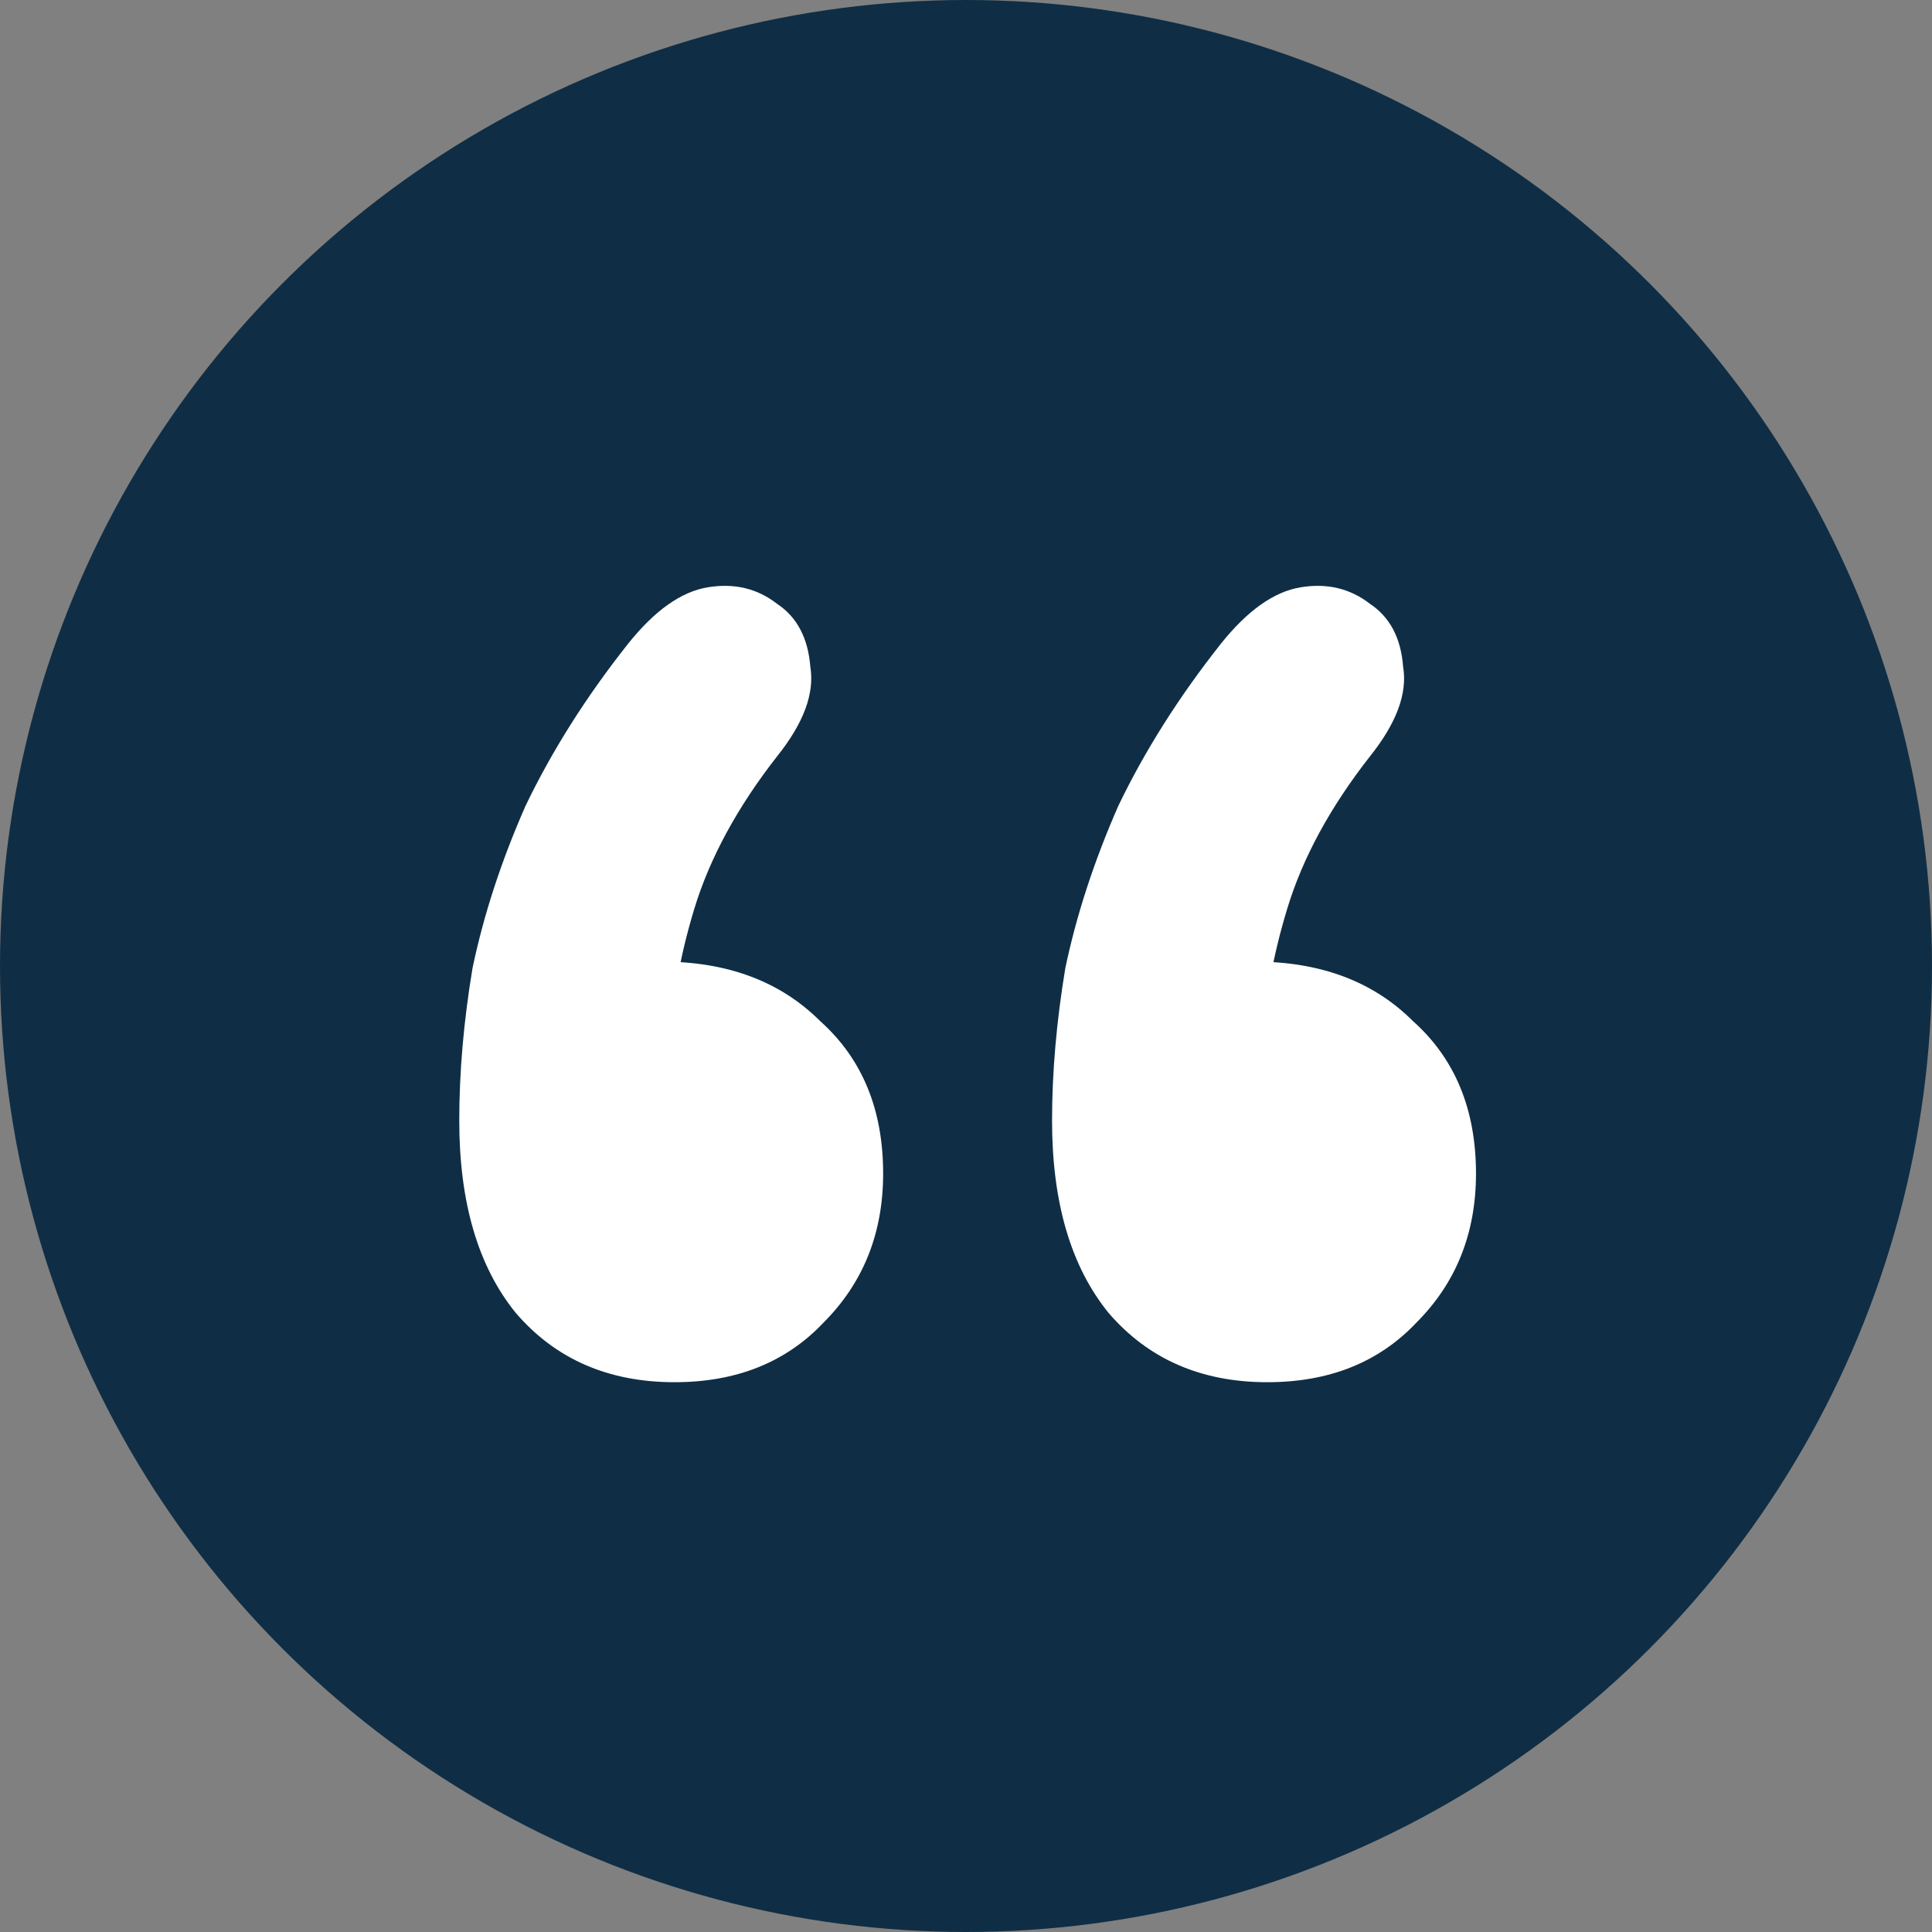
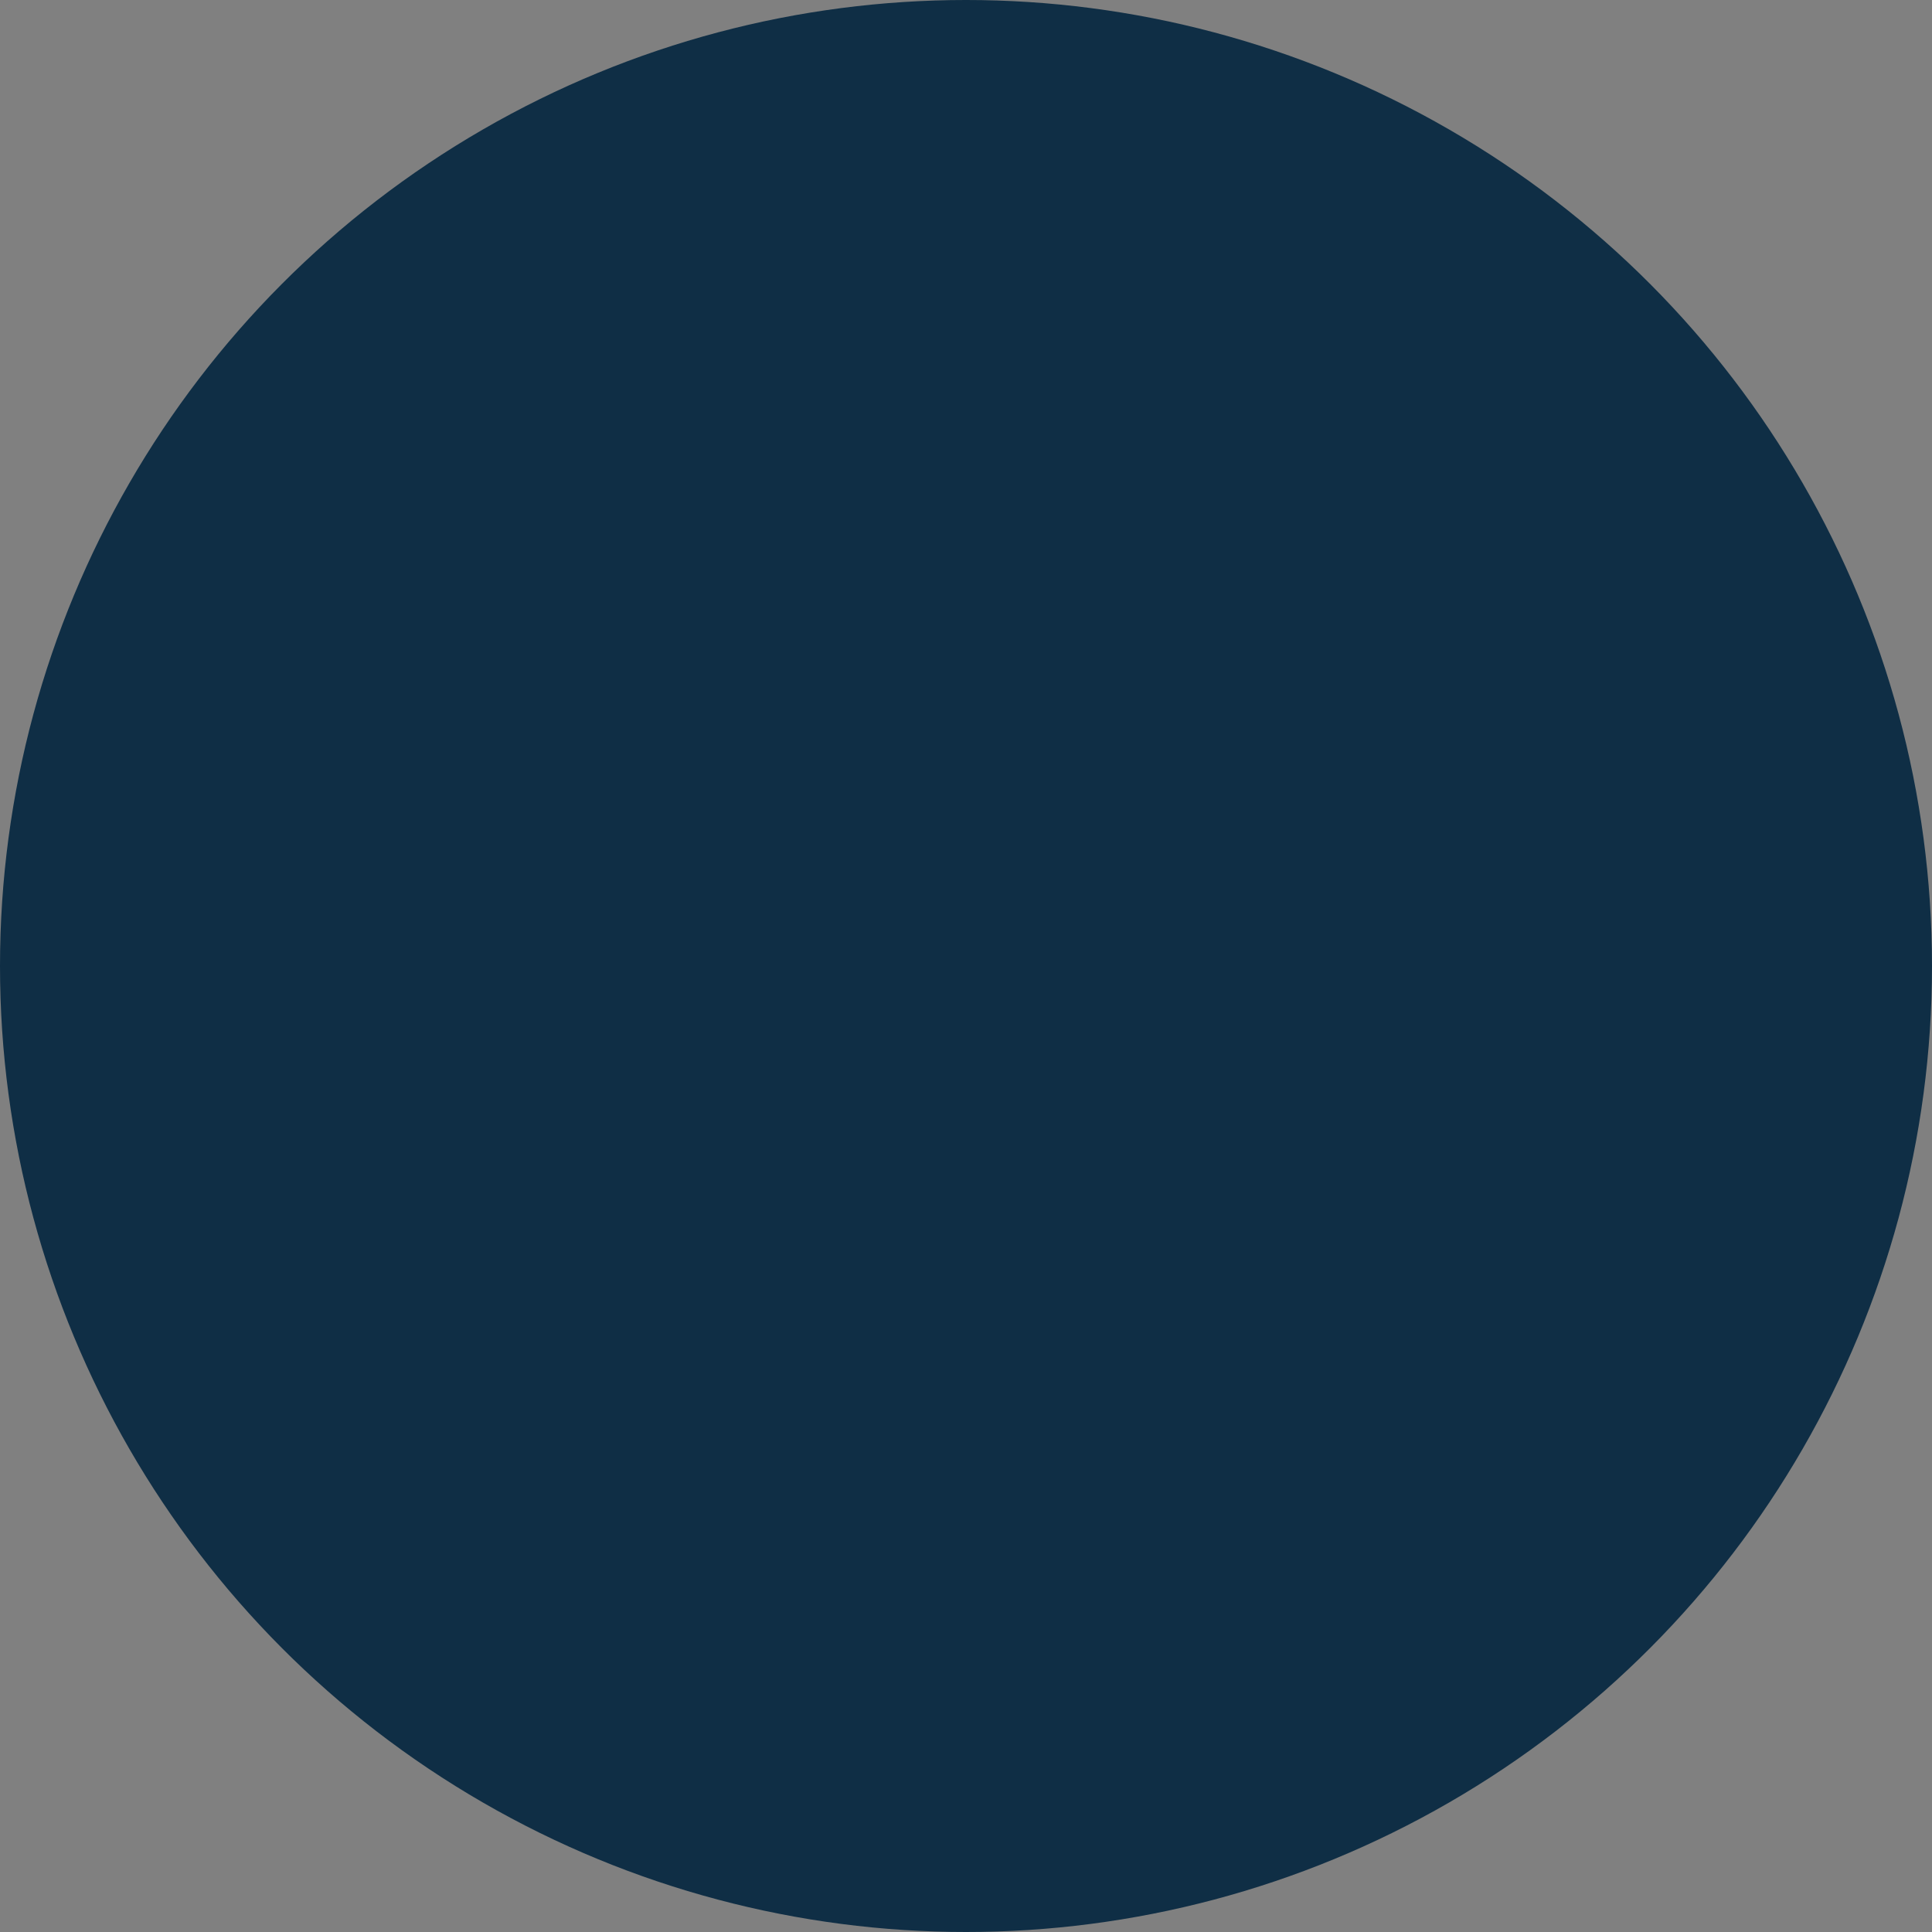
<svg xmlns="http://www.w3.org/2000/svg" width="35" height="35" viewBox="0 0 35 35" fill="none">
  <rect x="0" y="0" width="35" height="35" fill="#808080" stroke="none" />
  <circle cx="17.5" cy="17.5" r="17.5" fill="#0F2E45" />
-   <path d="M11.38 11.66C11.86 11.06 12.339 10.72 12.819 10.64C13.3 10.56 13.72 10.66 14.079 10.94C14.44 11.18 14.639 11.56 14.68 12.08C14.759 12.56 14.559 13.1 14.079 13.7C13.36 14.62 12.86 15.54 12.579 16.46C12.3 17.38 12.159 18.22 12.159 18.98L11.979 17.42C13.18 17.42 14.139 17.78 14.86 18.5C15.62 19.18 15.999 20.1 15.999 21.26C15.999 22.34 15.639 23.24 14.919 23.96C14.239 24.68 13.339 25.04 12.22 25.04C11.02 25.04 10.059 24.62 9.34 23.78C8.66 22.94 8.32 21.78 8.32 20.3C8.32 19.42 8.4 18.5 8.56 17.54C8.76 16.58 9.08 15.6 9.52 14.6C10 13.6 10.62 12.62 11.38 11.66ZM22.119 11.66C22.599 11.06 23.079 10.72 23.559 10.64C24.04 10.56 24.459 10.66 24.82 10.94C25.18 11.18 25.38 11.56 25.419 12.08C25.5 12.56 25.299 13.1 24.82 13.7C24.099 14.62 23.599 15.54 23.32 16.46C23.04 17.38 22.899 18.22 22.899 18.98L22.72 17.42C23.919 17.42 24.88 17.78 25.599 18.5C26.36 19.18 26.739 20.1 26.739 21.26C26.739 22.34 26.38 23.24 25.66 23.96C24.98 24.68 24.079 25.04 22.959 25.04C21.759 25.04 20.799 24.62 20.079 23.78C19.399 22.94 19.059 21.78 19.059 20.3C19.059 19.42 19.14 18.5 19.299 17.54C19.5 16.58 19.82 15.6 20.259 14.6C20.739 13.6 21.36 12.62 22.119 11.66Z" fill="white" />
</svg>